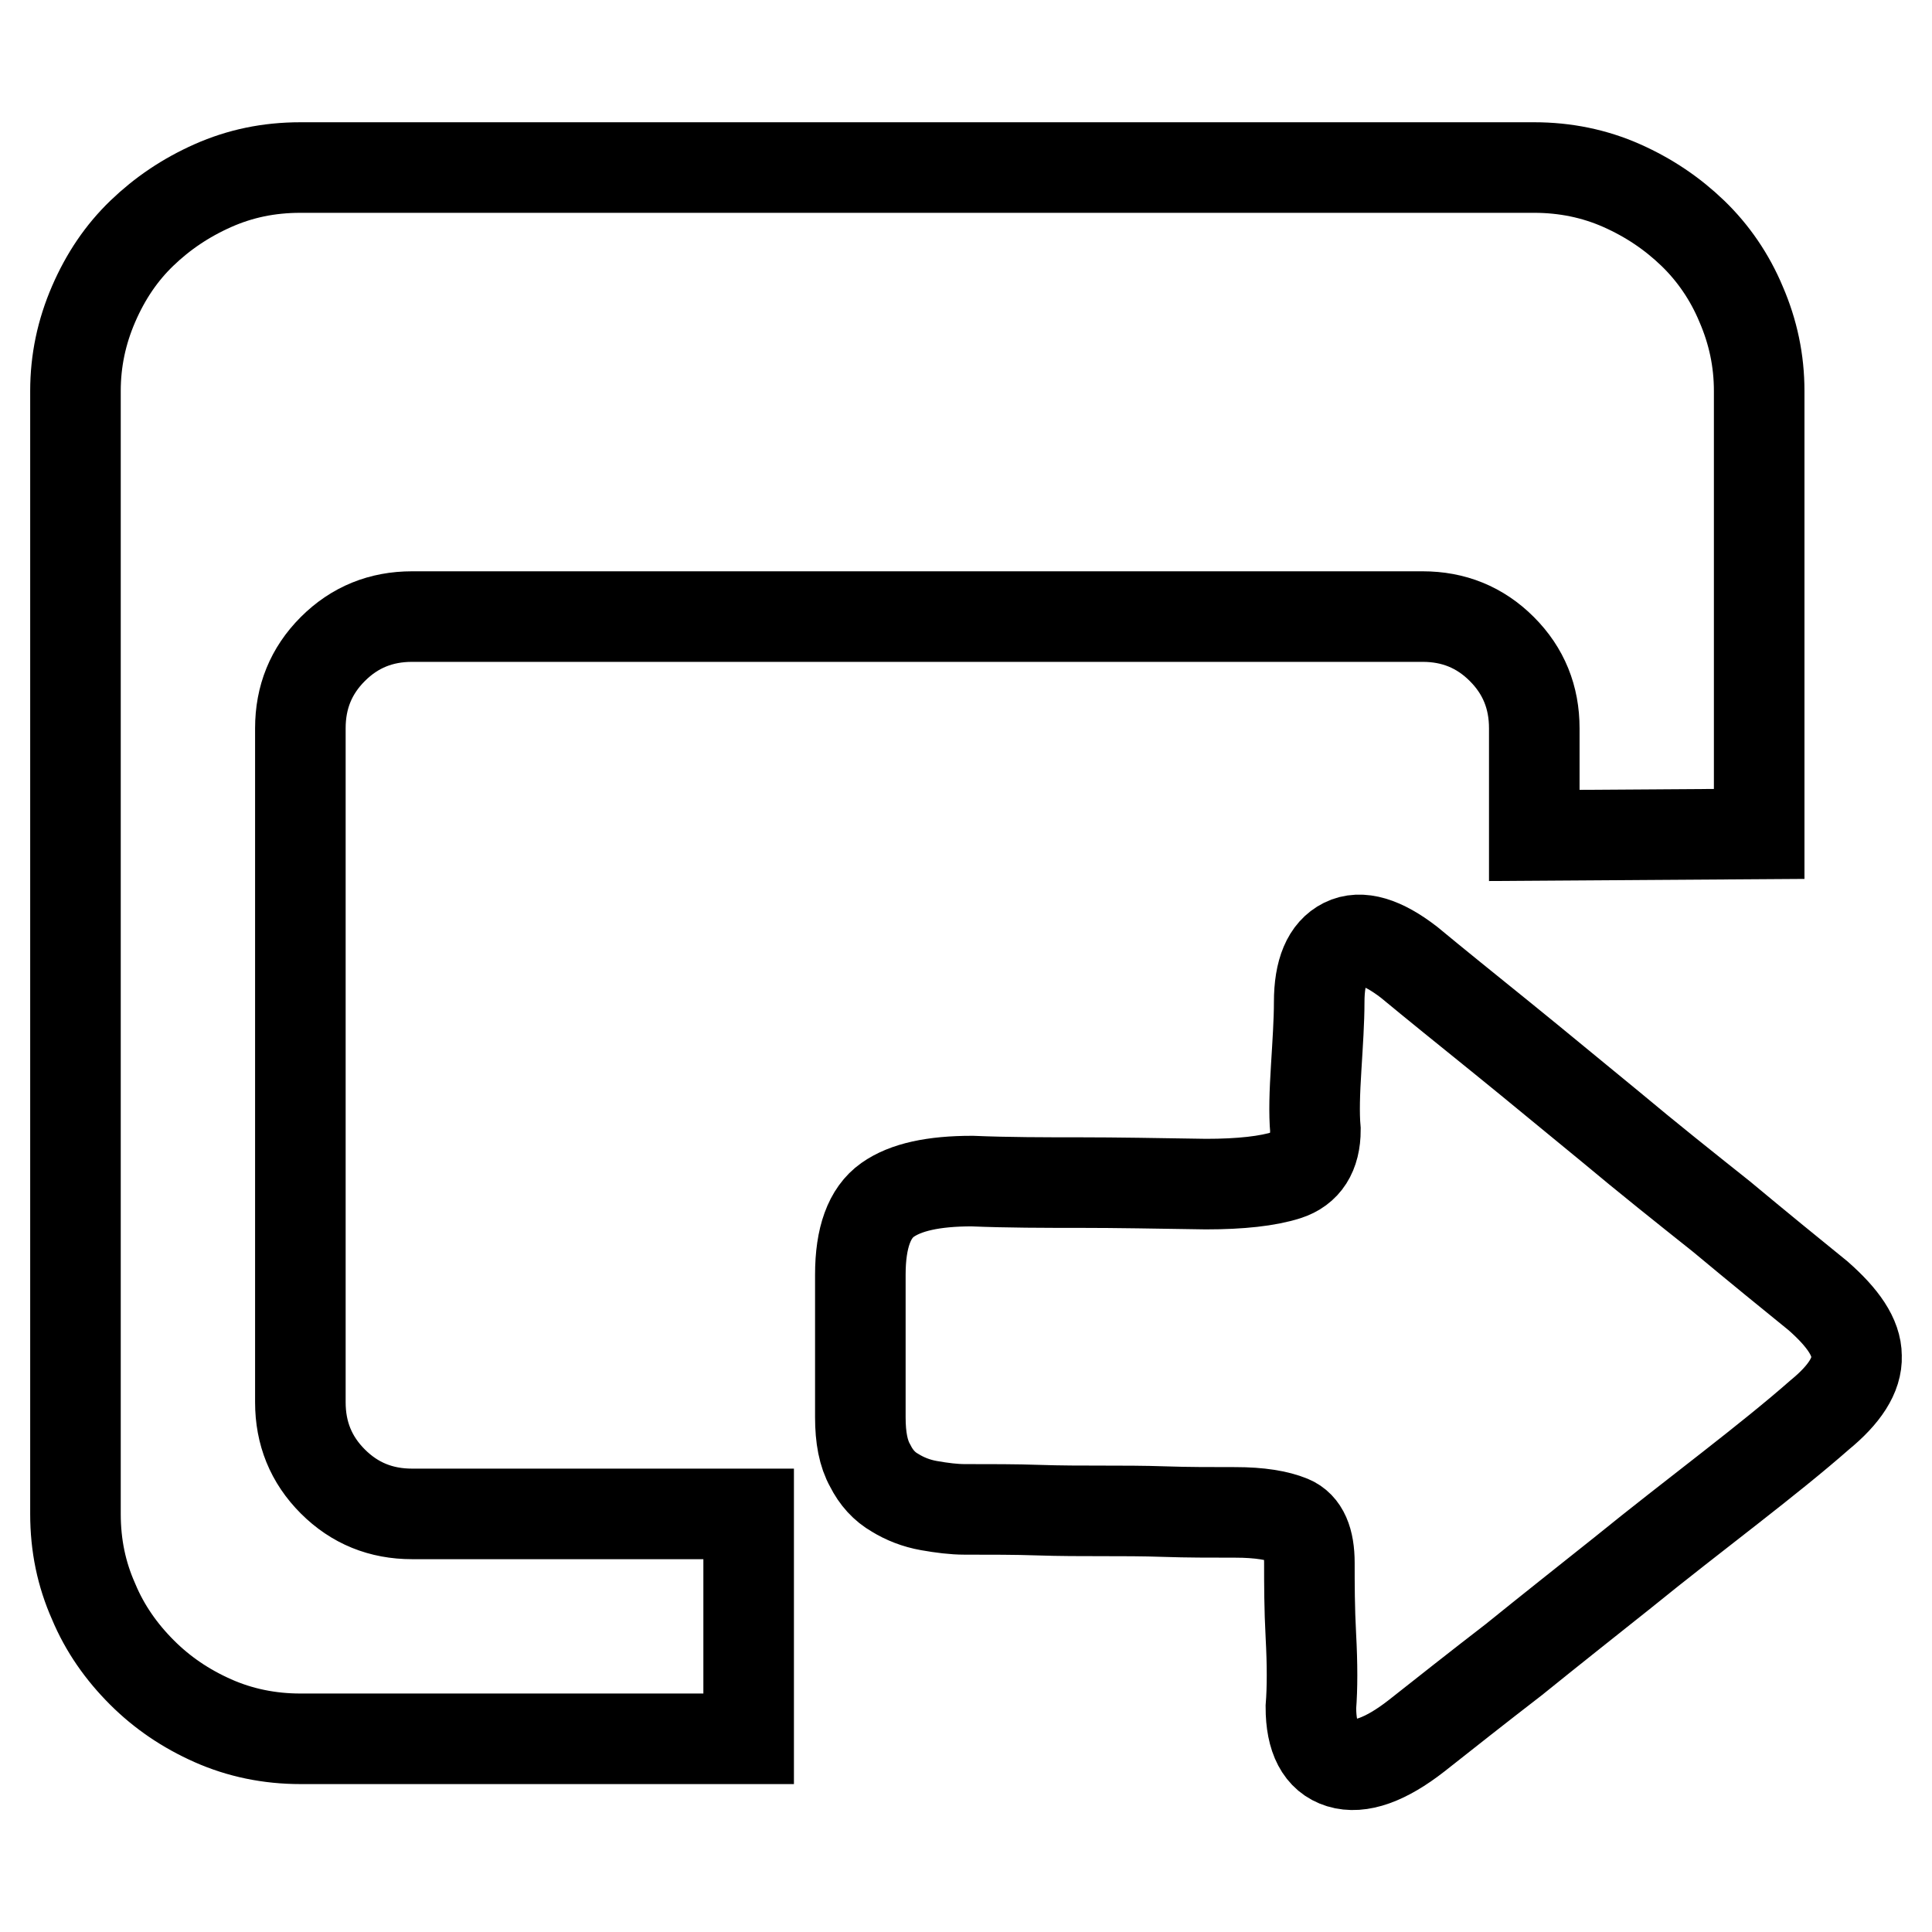
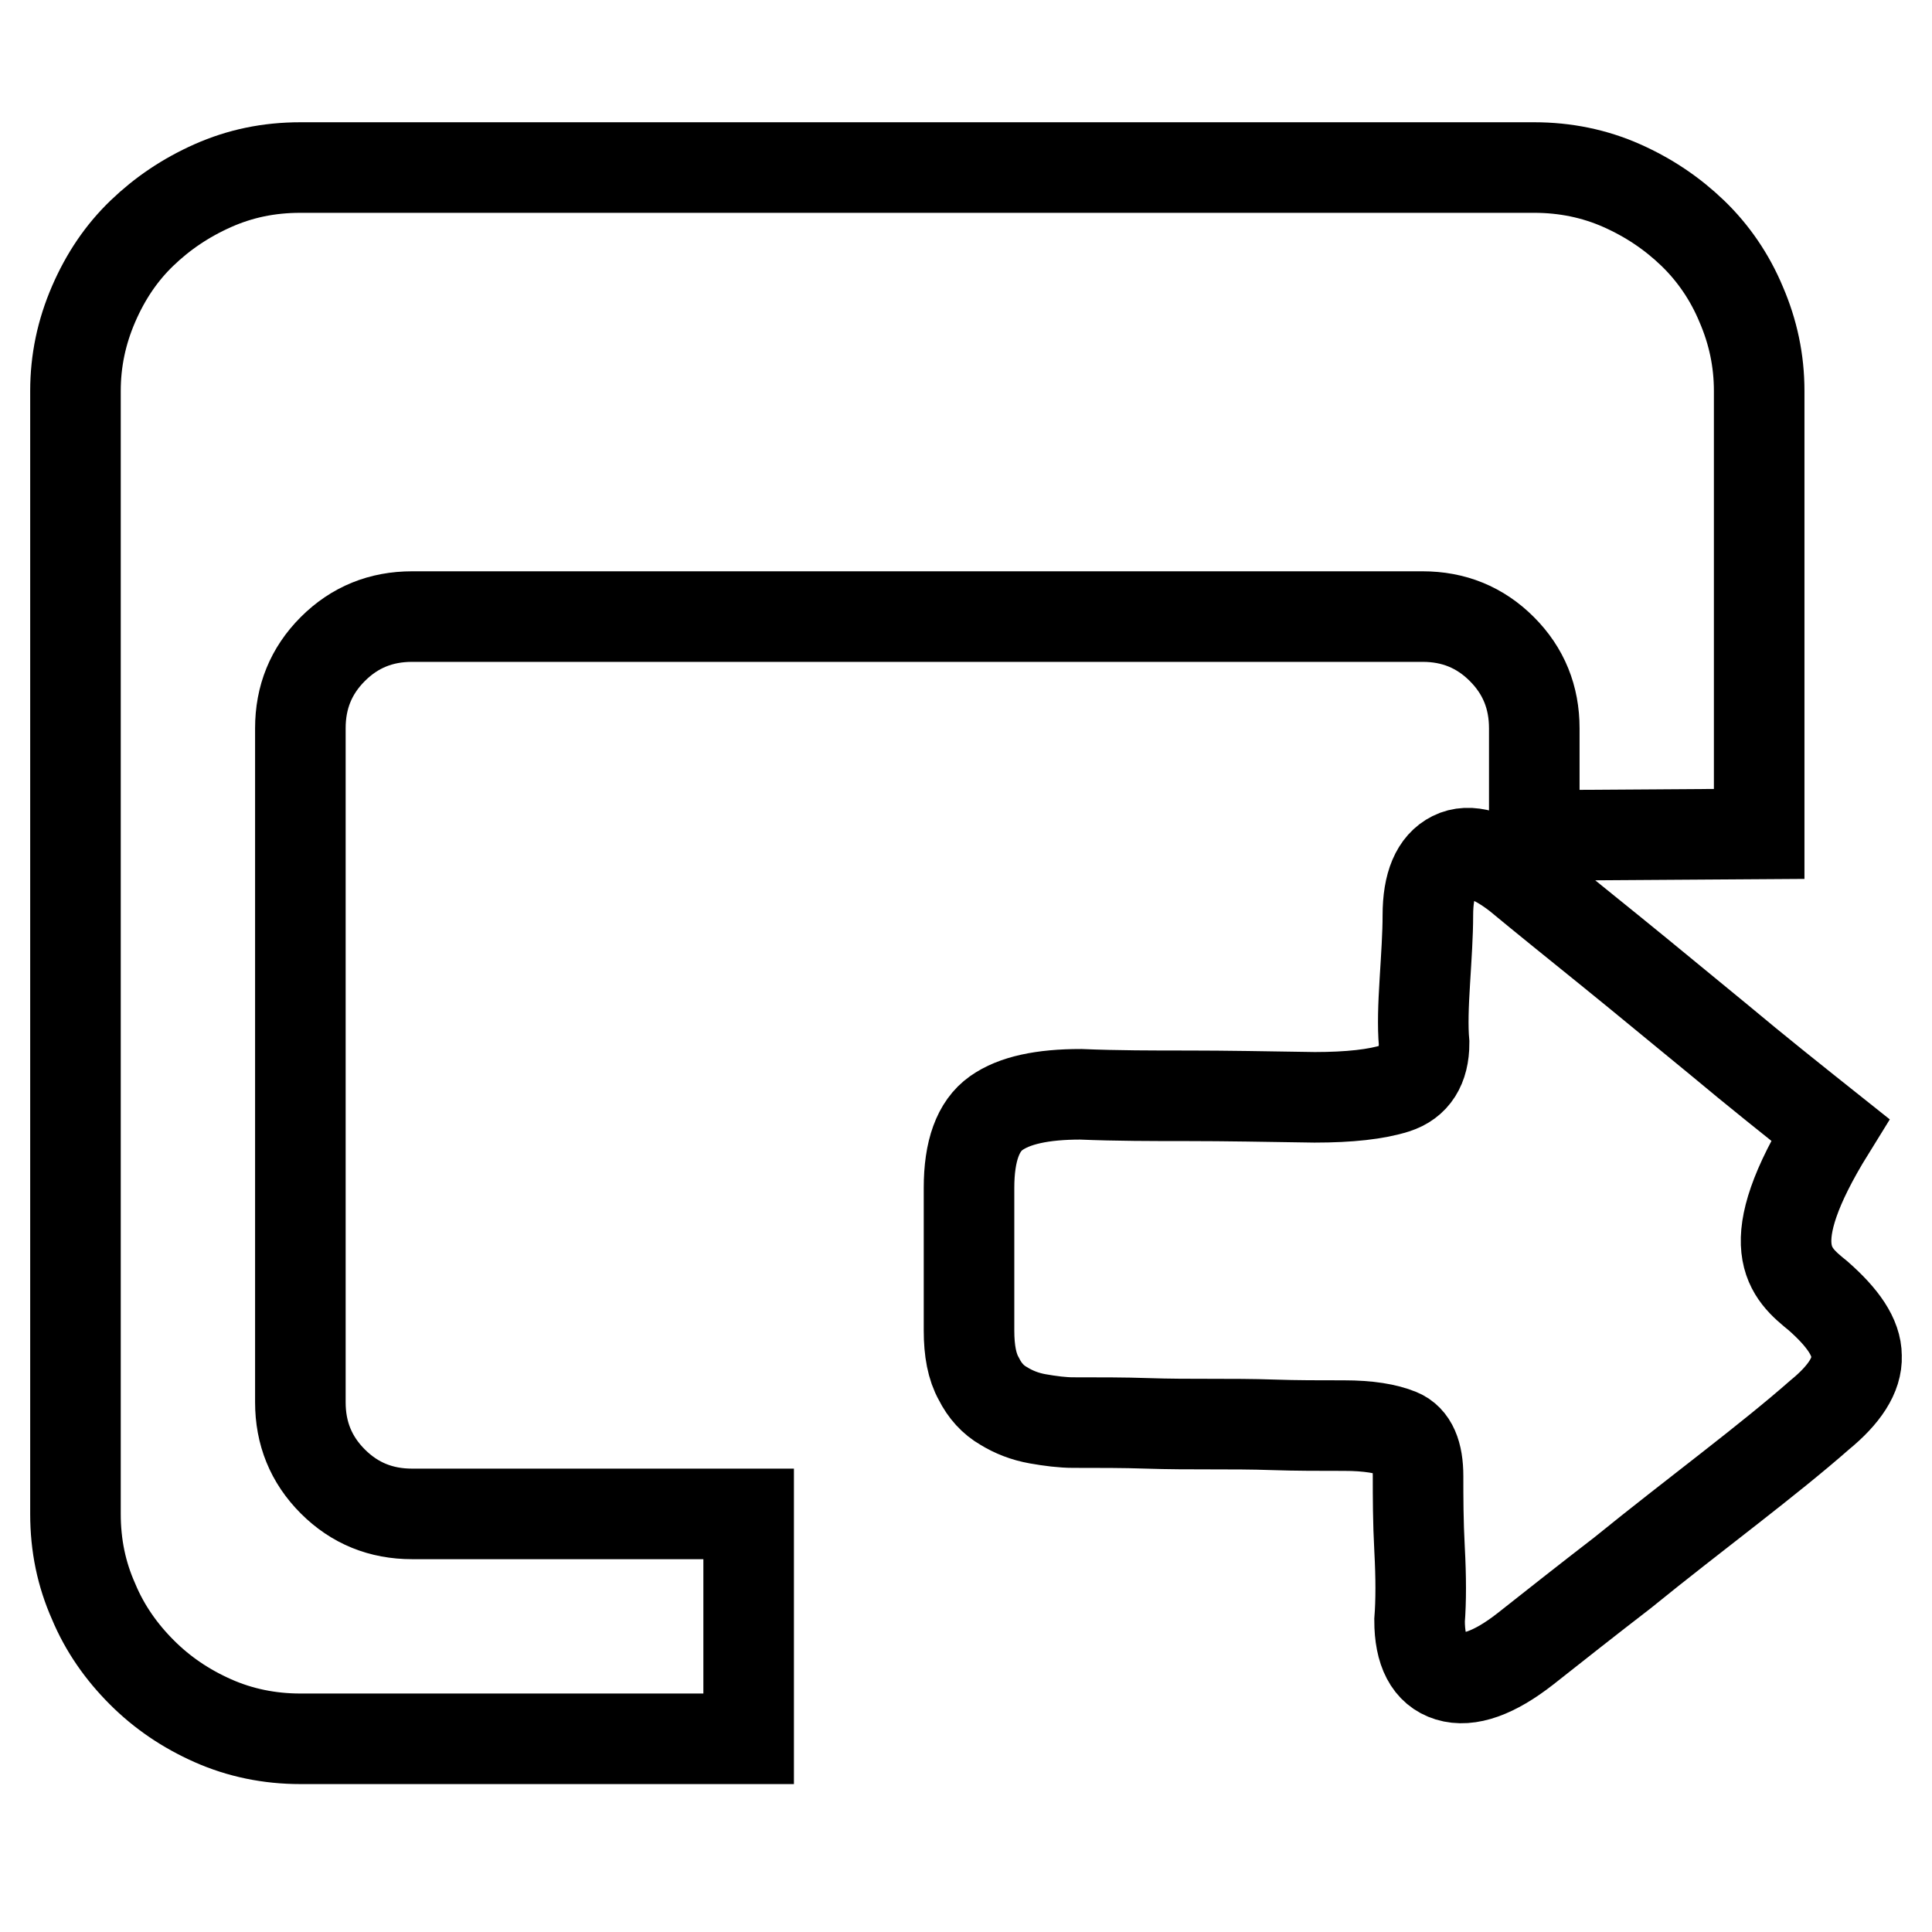
<svg xmlns="http://www.w3.org/2000/svg" version="1.1" x="0px" y="0px" viewBox="0 0 256 256" enable-background="new 0 0 256 256" xml:space="preserve">
  <g>
-     <path stroke-width="12" fill-opacity="0" stroke="#000000" d="M39.8,185.8c0,4.1,1.4,7.6,4.3,10.5c2.9,2.9,6.4,4.3,10.5,4.3h44.6v29.8H39.8c-4.1,0-8-0.8-11.6-2.4 c-3.6-1.6-6.7-3.7-9.4-6.4c-2.7-2.7-4.9-5.8-6.4-9.4c-1.6-3.6-2.4-7.4-2.4-11.6V51.8c0-4,0.8-7.8,2.4-11.5c1.6-3.7,3.7-6.8,6.4-9.4 c2.7-2.6,5.8-4.7,9.4-6.3s7.4-2.4,11.6-2.4h163.5c4.1,0,8,0.8,11.6,2.4c3.6,1.6,6.7,3.7,9.4,6.3c2.7,2.6,4.9,5.8,6.4,9.4 c1.6,3.7,2.4,7.5,2.4,11.5v58.7l-29.8,0.2V96.5c0-4.1-1.4-7.6-4.3-10.5c-2.9-2.9-6.4-4.3-10.5-4.3H54.6c-4.1,0-7.6,1.4-10.5,4.3 c-2.9,2.9-4.3,6.4-4.3,10.5V185.8z M240.9,171.7c3.3,2.9,5.1,5.5,5.1,8c0.1,2.5-1.6,5.1-4.9,7.8c-3.3,2.9-7.3,6.1-11.9,9.7 c-4.6,3.6-9.4,7.3-14.2,11.2c-4.9,3.9-9.7,7.7-14.4,11.5c-4.8,3.7-9.1,7.1-12.9,10.1c-4.1,3.2-7.5,4.4-10.1,3.6 c-2.6-0.8-3.9-3.3-3.9-7.4c0.2-2.5,0.2-5.7,0-9.4c-0.2-3.7-0.2-7-0.2-9.7c0-3-0.8-4.9-2.5-5.6s-4.1-1.1-7.3-1.1 c-3.3,0-6.4,0-9.3-0.1c-2.9-0.1-5.7-0.1-8.4-0.1c-2.7,0-5.5,0-8.5-0.1c-2.9-0.1-6.2-0.1-9.7-0.1c-1.4,0-3-0.2-4.7-0.5 c-1.7-0.3-3.2-0.9-4.5-1.7c-1.4-0.8-2.5-2-3.3-3.6c-0.9-1.6-1.3-3.7-1.3-6.4v-18.9c0-4.9,1.2-8.2,3.6-9.9s6.1-2.5,11.2-2.5 c4.8,0.2,9.6,0.2,14.3,0.2c4.8,0,10.3,0.1,16.7,0.2c4.6,0,8.2-0.4,10.7-1.2c2.5-0.8,3.8-2.8,3.8-6c-0.2-2.2-0.1-5,0.1-8.2 c0.2-3.3,0.4-6.2,0.4-8.7c0-4.1,1.1-6.7,3.3-7.8s5.1-0.2,8.6,2.5c3.5,2.9,7.6,6.2,12.3,10c4.7,3.8,9.5,7.8,14.4,11.8 c4.9,4.1,9.8,8,14.7,11.9C232.9,165.2,237.2,168.7,240.9,171.7L240.9,171.7z" />
+     <path stroke-width="12" fill-opacity="0" stroke="#000000" d="M39.8,185.8c0,4.1,1.4,7.6,4.3,10.5c2.9,2.9,6.4,4.3,10.5,4.3h44.6v29.8H39.8c-4.1,0-8-0.8-11.6-2.4 c-3.6-1.6-6.7-3.7-9.4-6.4c-2.7-2.7-4.9-5.8-6.4-9.4c-1.6-3.6-2.4-7.4-2.4-11.6V51.8c0-4,0.8-7.8,2.4-11.5c1.6-3.7,3.7-6.8,6.4-9.4 c2.7-2.6,5.8-4.7,9.4-6.3s7.4-2.4,11.6-2.4h163.5c4.1,0,8,0.8,11.6,2.4c3.6,1.6,6.7,3.7,9.4,6.3c2.7,2.6,4.9,5.8,6.4,9.4 c1.6,3.7,2.4,7.5,2.4,11.5v58.7l-29.8,0.2V96.5c0-4.1-1.4-7.6-4.3-10.5c-2.9-2.9-6.4-4.3-10.5-4.3H54.6c-4.1,0-7.6,1.4-10.5,4.3 c-2.9,2.9-4.3,6.4-4.3,10.5V185.8z M240.9,171.7c3.3,2.9,5.1,5.5,5.1,8c0.1,2.5-1.6,5.1-4.9,7.8c-3.3,2.9-7.3,6.1-11.9,9.7 c-4.6,3.6-9.4,7.3-14.2,11.2c-4.8,3.7-9.1,7.1-12.9,10.1c-4.1,3.2-7.5,4.4-10.1,3.6 c-2.6-0.8-3.9-3.3-3.9-7.4c0.2-2.5,0.2-5.7,0-9.4c-0.2-3.7-0.2-7-0.2-9.7c0-3-0.8-4.9-2.5-5.6s-4.1-1.1-7.3-1.1 c-3.3,0-6.4,0-9.3-0.1c-2.9-0.1-5.7-0.1-8.4-0.1c-2.7,0-5.5,0-8.5-0.1c-2.9-0.1-6.2-0.1-9.7-0.1c-1.4,0-3-0.2-4.7-0.5 c-1.7-0.3-3.2-0.9-4.5-1.7c-1.4-0.8-2.5-2-3.3-3.6c-0.9-1.6-1.3-3.7-1.3-6.4v-18.9c0-4.9,1.2-8.2,3.6-9.9s6.1-2.5,11.2-2.5 c4.8,0.2,9.6,0.2,14.3,0.2c4.8,0,10.3,0.1,16.7,0.2c4.6,0,8.2-0.4,10.7-1.2c2.5-0.8,3.8-2.8,3.8-6c-0.2-2.2-0.1-5,0.1-8.2 c0.2-3.3,0.4-6.2,0.4-8.7c0-4.1,1.1-6.7,3.3-7.8s5.1-0.2,8.6,2.5c3.5,2.9,7.6,6.2,12.3,10c4.7,3.8,9.5,7.8,14.4,11.8 c4.9,4.1,9.8,8,14.7,11.9C232.9,165.2,237.2,168.7,240.9,171.7L240.9,171.7z" />
  </g>
</svg>